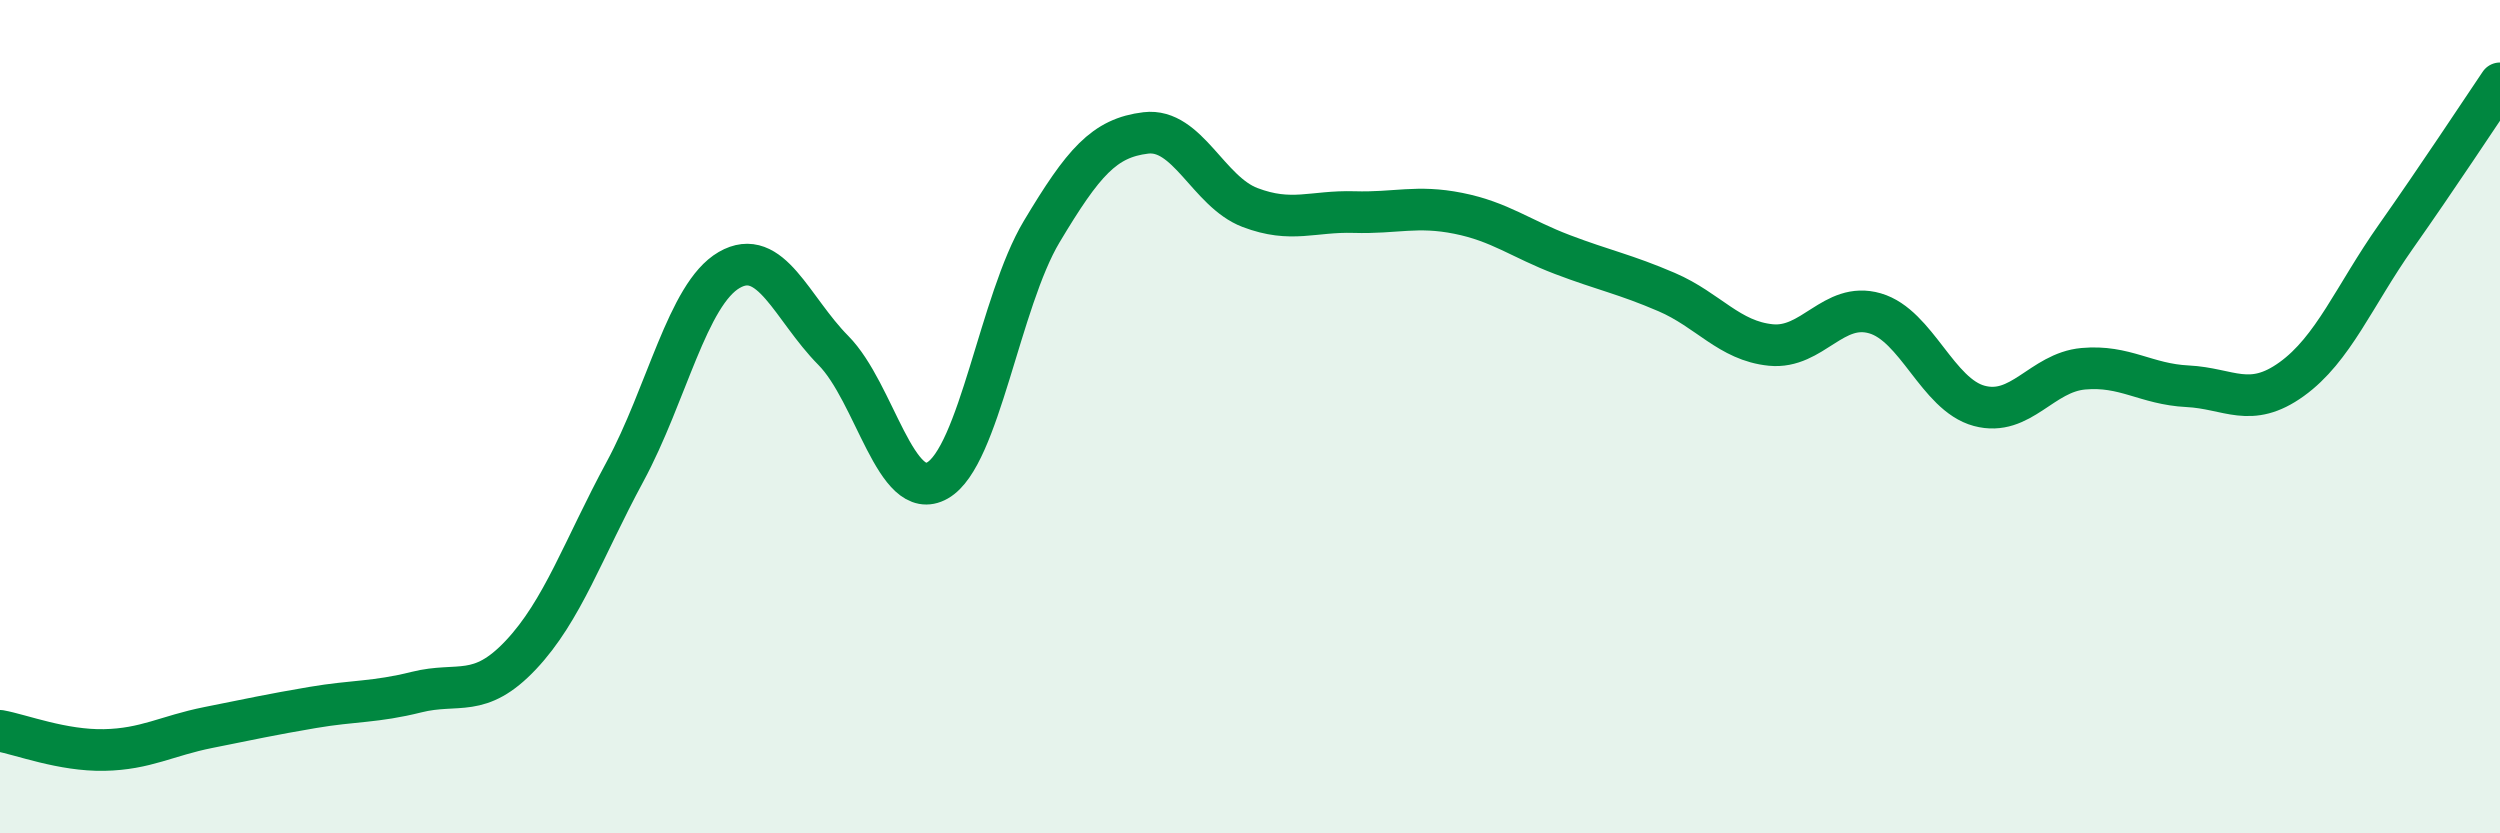
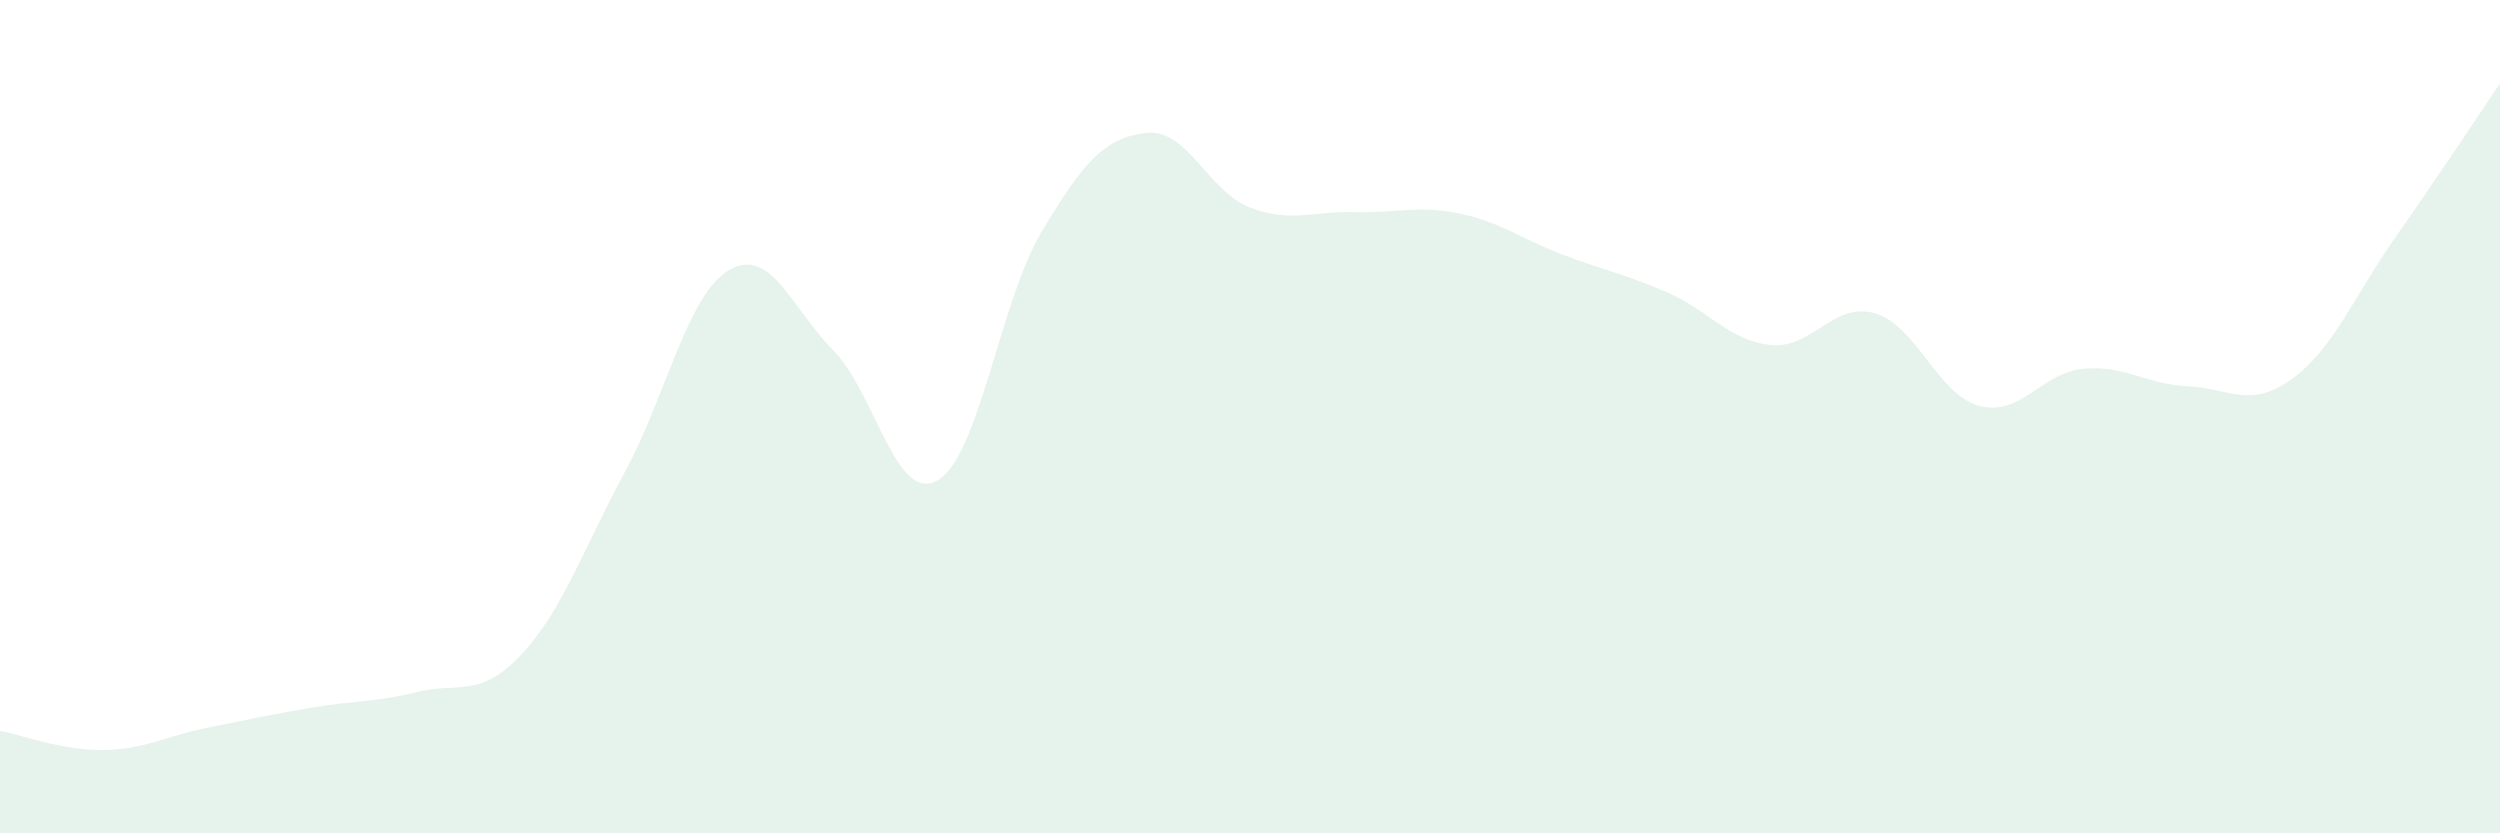
<svg xmlns="http://www.w3.org/2000/svg" width="60" height="20" viewBox="0 0 60 20">
-   <path d="M 0,17.54 C 0.5,17.63 1.5,18.02 2.5,18 C 3.5,17.98 4,17.66 5,17.46 C 6,17.26 6.5,17.15 7.5,16.98 C 8.5,16.81 9,16.86 10,16.61 C 11,16.36 11.5,16.78 12.5,15.72 C 13.5,14.66 14,13.17 15,11.32 C 16,9.47 16.5,7.06 17.5,6.48 C 18.5,5.9 19,7.4 20,8.41 C 21,9.42 21.5,12.1 22.5,11.53 C 23.5,10.96 24,7.23 25,5.56 C 26,3.89 26.5,3.31 27.5,3.19 C 28.5,3.07 29,4.6 30,4.98 C 31,5.36 31.5,5.06 32.5,5.09 C 33.5,5.12 34,4.92 35,5.12 C 36,5.32 36.5,5.73 37.5,6.11 C 38.5,6.49 39,6.58 40,7.01 C 41,7.44 41.5,8.18 42.5,8.28 C 43.5,8.38 44,7.23 45,7.52 C 46,7.81 46.5,9.47 47.5,9.74 C 48.5,10.01 49,8.94 50,8.85 C 51,8.76 51.5,9.22 52.5,9.27 C 53.5,9.32 54,9.82 55,9.1 C 56,8.38 56.5,7.1 57.5,5.68 C 58.5,4.26 59.5,2.74 60,2L60 20L0 20Z" fill="#008740" opacity="0.1" stroke-linecap="round" stroke-linejoin="round" />
-   <path d="M 0,17.54 C 0.5,17.63 1.5,18.02 2.5,18 C 3.5,17.98 4,17.66 5,17.46 C 6,17.26 6.5,17.15 7.5,16.98 C 8.5,16.81 9,16.86 10,16.61 C 11,16.36 11.5,16.78 12.5,15.72 C 13.5,14.66 14,13.17 15,11.32 C 16,9.47 16.5,7.06 17.5,6.48 C 18.5,5.9 19,7.4 20,8.41 C 21,9.42 21.5,12.1 22.5,11.53 C 23.5,10.96 24,7.23 25,5.56 C 26,3.89 26.5,3.31 27.5,3.19 C 28.5,3.07 29,4.6 30,4.98 C 31,5.36 31.5,5.06 32.5,5.09 C 33.5,5.12 34,4.92 35,5.12 C 36,5.32 36.5,5.73 37.5,6.11 C 38.5,6.49 39,6.58 40,7.01 C 41,7.44 41.5,8.18 42.5,8.28 C 43.5,8.38 44,7.23 45,7.52 C 46,7.81 46.5,9.47 47.5,9.74 C 48.5,10.01 49,8.94 50,8.85 C 51,8.76 51.5,9.22 52.5,9.27 C 53.5,9.32 54,9.82 55,9.1 C 56,8.38 56.5,7.1 57.5,5.68 C 58.5,4.26 59.5,2.74 60,2" stroke="#008740" stroke-width="1" fill="none" stroke-linecap="round" stroke-linejoin="round" />
+   <path d="M 0,17.54 C 0.5,17.63 1.5,18.02 2.5,18 C 3.5,17.98 4,17.66 5,17.46 C 6,17.26 6.5,17.15 7.5,16.98 C 8.5,16.81 9,16.86 10,16.61 C 11,16.36 11.5,16.78 12.5,15.72 C 13.5,14.66 14,13.17 15,11.32 C 16,9.47 16.5,7.06 17.5,6.48 C 18.5,5.9 19,7.4 20,8.41 C 21,9.42 21.5,12.1 22.5,11.53 C 23.5,10.96 24,7.23 25,5.56 C 26,3.89 26.5,3.31 27.5,3.19 C 28.5,3.07 29,4.6 30,4.98 C 31,5.36 31.5,5.06 32.5,5.09 C 33.5,5.12 34,4.92 35,5.12 C 36,5.32 36.5,5.73 37.5,6.11 C 38.5,6.49 39,6.58 40,7.01 C 41,7.44 41.5,8.18 42.5,8.28 C 43.5,8.38 44,7.23 45,7.52 C 46,7.81 46.5,9.47 47.5,9.74 C 48.5,10.01 49,8.94 50,8.85 C 51,8.76 51.5,9.22 52.5,9.27 C 53.5,9.32 54,9.82 55,9.1 C 56,8.38 56.5,7.1 57.5,5.68 C 58.5,4.26 59.5,2.74 60,2L60 20L0 20" fill="#008740" opacity="0.1" stroke-linecap="round" stroke-linejoin="round" />
</svg>